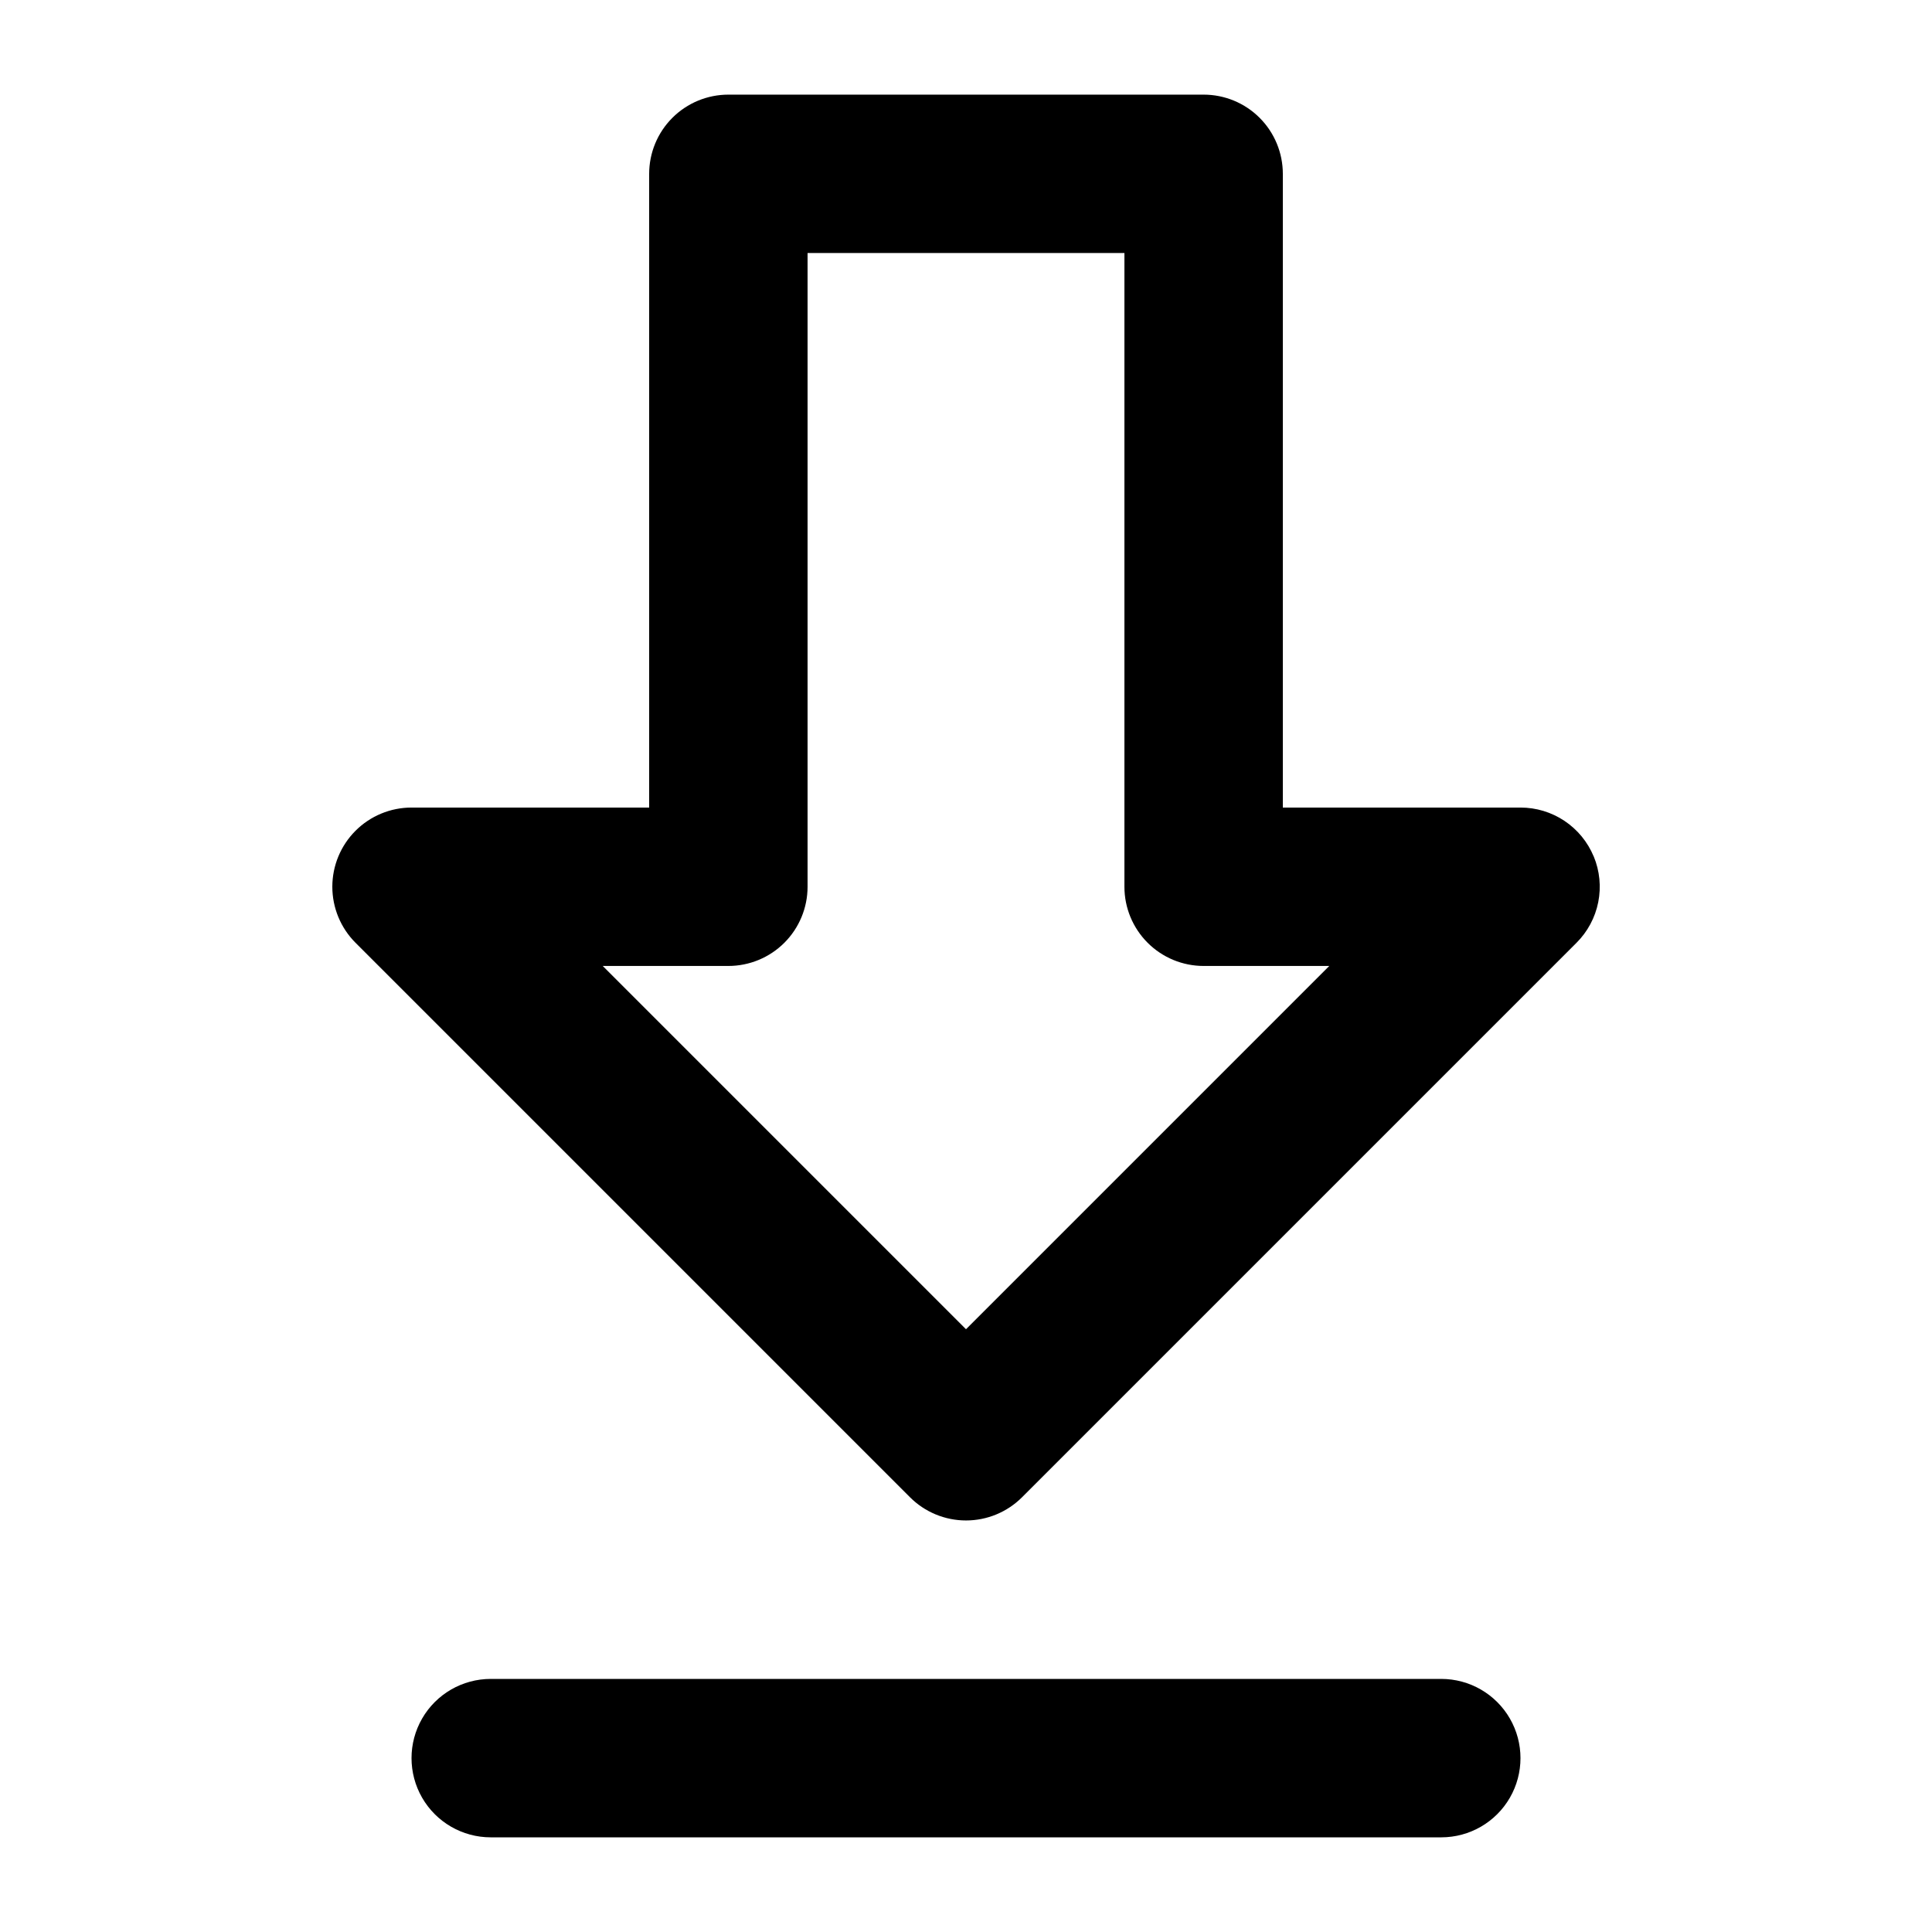
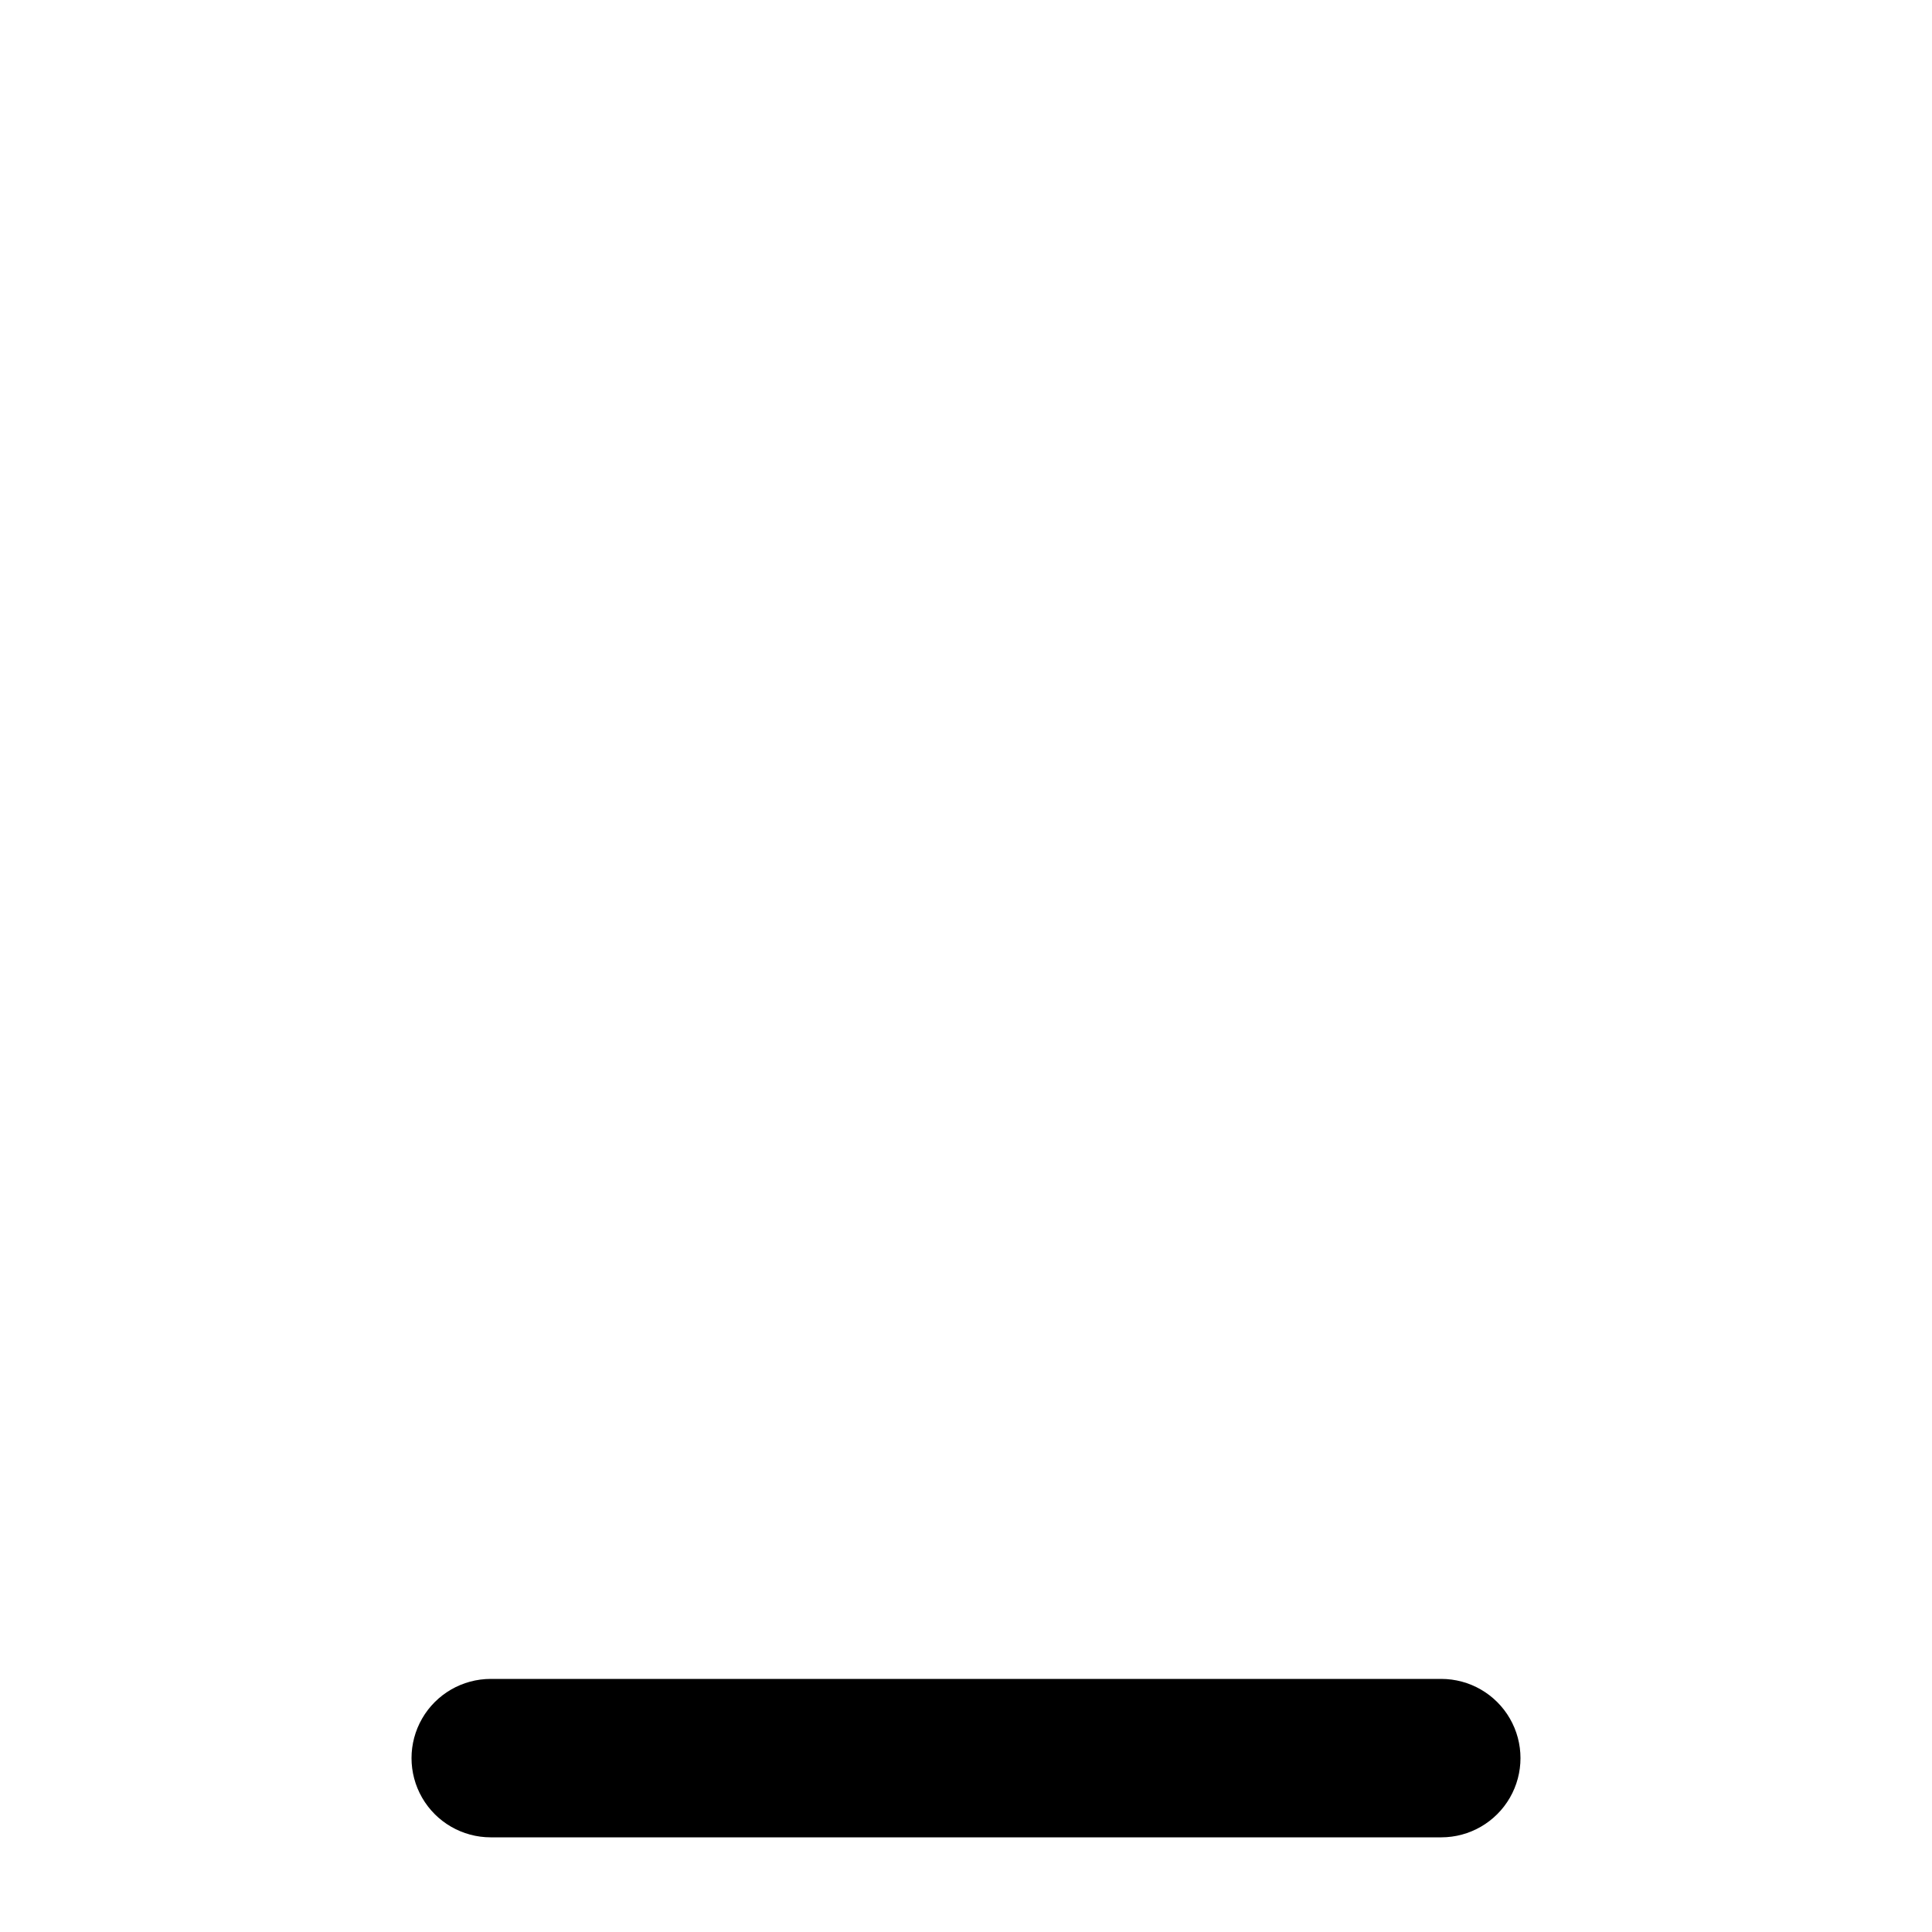
<svg xmlns="http://www.w3.org/2000/svg" fill="#000000" width="800px" height="800px" version="1.1" viewBox="144 144 512 512">
  <g>
    <path d="m525.95 588.93h-251.9c-7.5 0-14.43 4.004-18.18 10.496-3.75 6.496-3.75 14.5 0 20.992 3.75 6.496 10.68 10.496 18.18 10.496h251.9c7.5 0 14.43-4 18.18-10.496 3.75-6.492 3.75-14.496 0-20.992-3.75-6.492-10.68-10.496-18.18-10.496z" />
-     <path d="m566.34 370.96c-1.59-3.832-4.281-7.109-7.734-9.418-3.453-2.305-7.512-3.535-11.664-3.531h-62.977v-167.94c0-5.566-2.211-10.906-6.148-14.844-3.934-3.938-9.273-6.148-14.84-6.148h-125.95c-5.57 0-10.906 2.211-14.844 6.148s-6.148 9.277-6.148 14.844v167.94h-62.977c-5.566 0-10.906 2.211-14.84 6.148-3.938 3.938-6.148 9.273-6.148 14.84 0 5.57 2.211 10.906 6.144 14.844l146.95 146.95c3.938 3.934 9.277 6.144 14.844 6.144s10.902-2.211 14.84-6.144l146.95-146.95c2.938-2.934 4.938-6.676 5.75-10.75 0.809-4.074 0.395-8.293-1.195-12.133zm-166.34 125.3-96.27-96.27h33.293c5.566 0 10.906-2.215 14.844-6.148 3.934-3.938 6.148-9.277 6.148-14.844v-167.94h83.969v167.94c0 5.566 2.211 10.906 6.148 14.844 3.934 3.934 9.273 6.148 14.844 6.148h33.293z" />
  </g>
</svg>